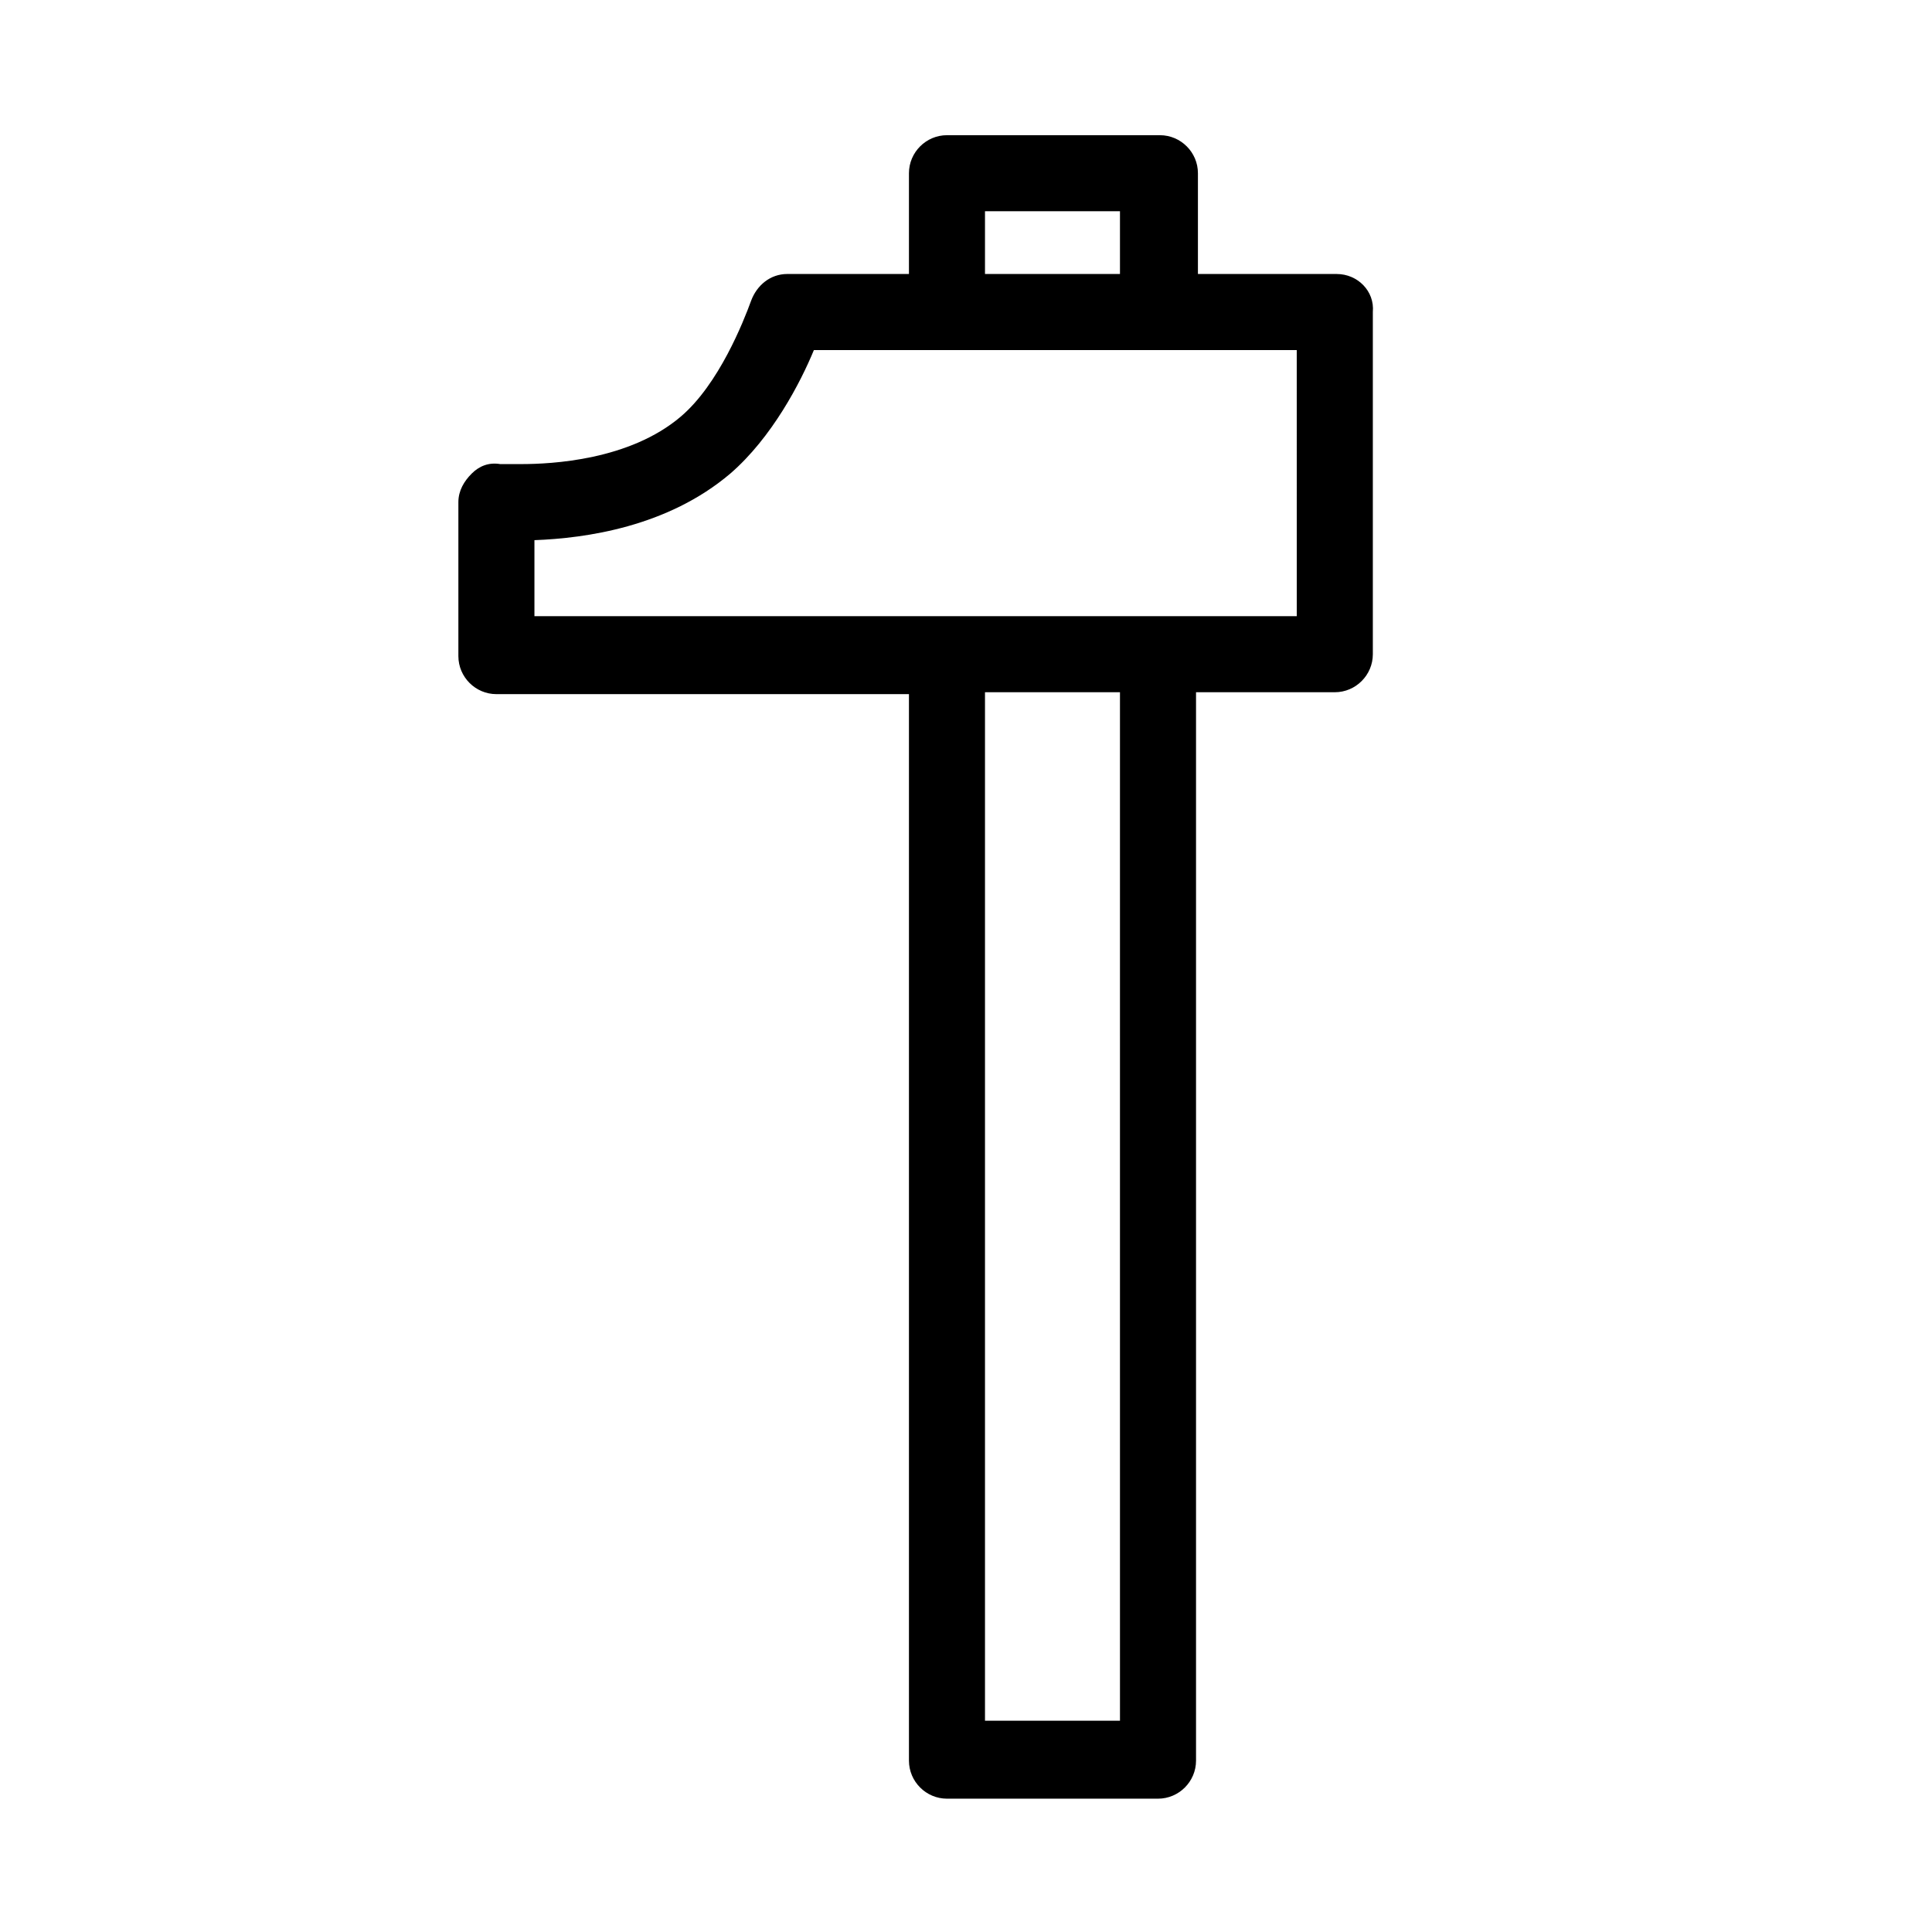
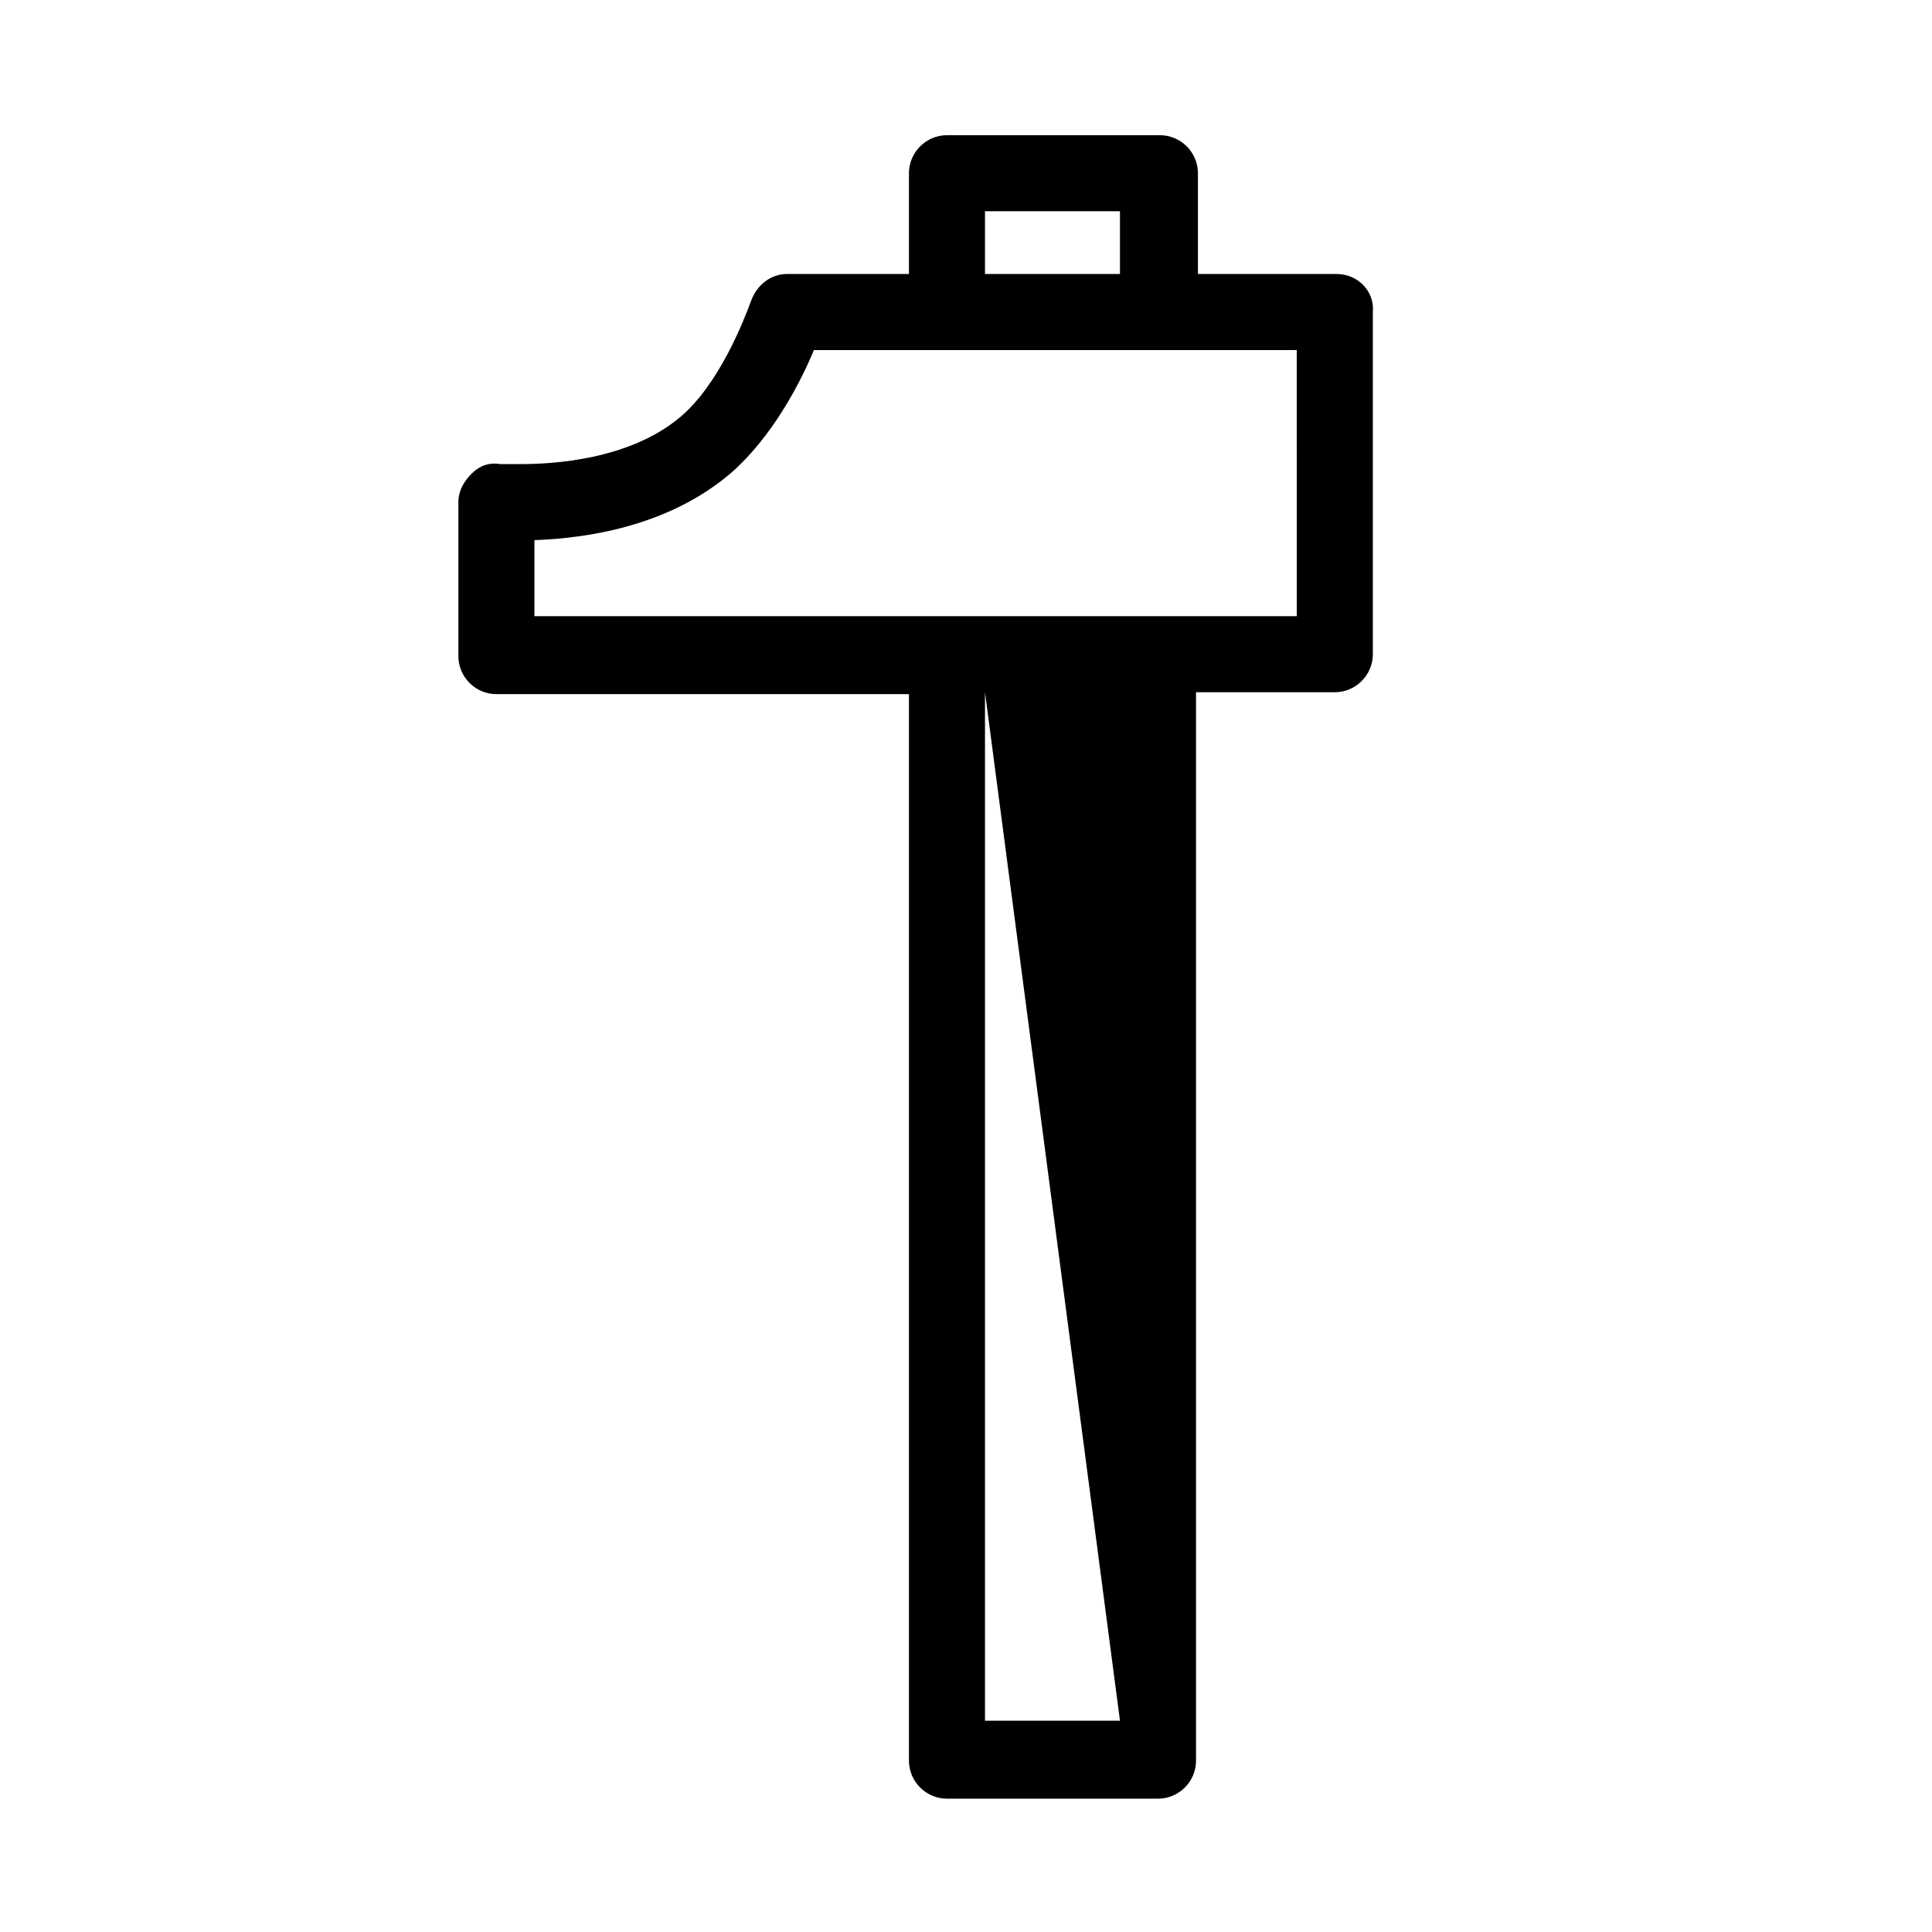
<svg xmlns="http://www.w3.org/2000/svg" fill="#000000" width="800px" height="800px" version="1.1" viewBox="144 144 512 512">
-   <path d="m498.24 216.61h-36.777v-26.703c0-5.543-4.535-10.078-10.078-10.078h-56.426c-5.543 0-10.078 4.535-10.078 10.078v26.703h-32.242c-4.535 0-8.062 3.023-9.574 7.055-2.016 5.543-8.566 22.168-18.641 30.73-13.602 11.586-34.258 12.594-42.32 12.594h-5.543c-3.023-0.504-5.543 0.504-7.559 2.519s-3.527 4.535-3.527 7.559v40.809c0 5.543 4.535 10.078 10.078 10.078l109.33-0.004v282.64c0 5.543 4.535 10.078 10.078 10.078h55.922c5.543 0 10.078-4.535 10.078-10.078v-283.14h36.777c5.543 0 10.078-4.535 10.078-10.078v-90.688c0.5-5.539-4.031-10.07-9.574-10.07zm-93.207-16.629h35.77v16.625l-35.77 0.004zm35.773 400.03h-35.773v-272.56h35.77zm47.355-292.71h-202.53v-20.152c13.602-0.504 35.266-3.527 51.891-17.633 11.082-9.574 18.641-24.184 22.168-32.746h127.96l0.004 70.531z" />
+   <path d="m498.24 216.61h-36.777v-26.703c0-5.543-4.535-10.078-10.078-10.078h-56.426c-5.543 0-10.078 4.535-10.078 10.078v26.703h-32.242c-4.535 0-8.062 3.023-9.574 7.055-2.016 5.543-8.566 22.168-18.641 30.73-13.602 11.586-34.258 12.594-42.32 12.594h-5.543c-3.023-0.504-5.543 0.504-7.559 2.519s-3.527 4.535-3.527 7.559v40.809c0 5.543 4.535 10.078 10.078 10.078l109.33-0.004v282.64c0 5.543 4.535 10.078 10.078 10.078h55.922c5.543 0 10.078-4.535 10.078-10.078v-283.14h36.777c5.543 0 10.078-4.535 10.078-10.078v-90.688c0.5-5.539-4.031-10.07-9.574-10.07zm-93.207-16.629h35.77v16.625l-35.77 0.004zm35.773 400.03h-35.773v-272.56zm47.355-292.71h-202.53v-20.152c13.602-0.504 35.266-3.527 51.891-17.633 11.082-9.574 18.641-24.184 22.168-32.746h127.96l0.004 70.531z" />
</svg>